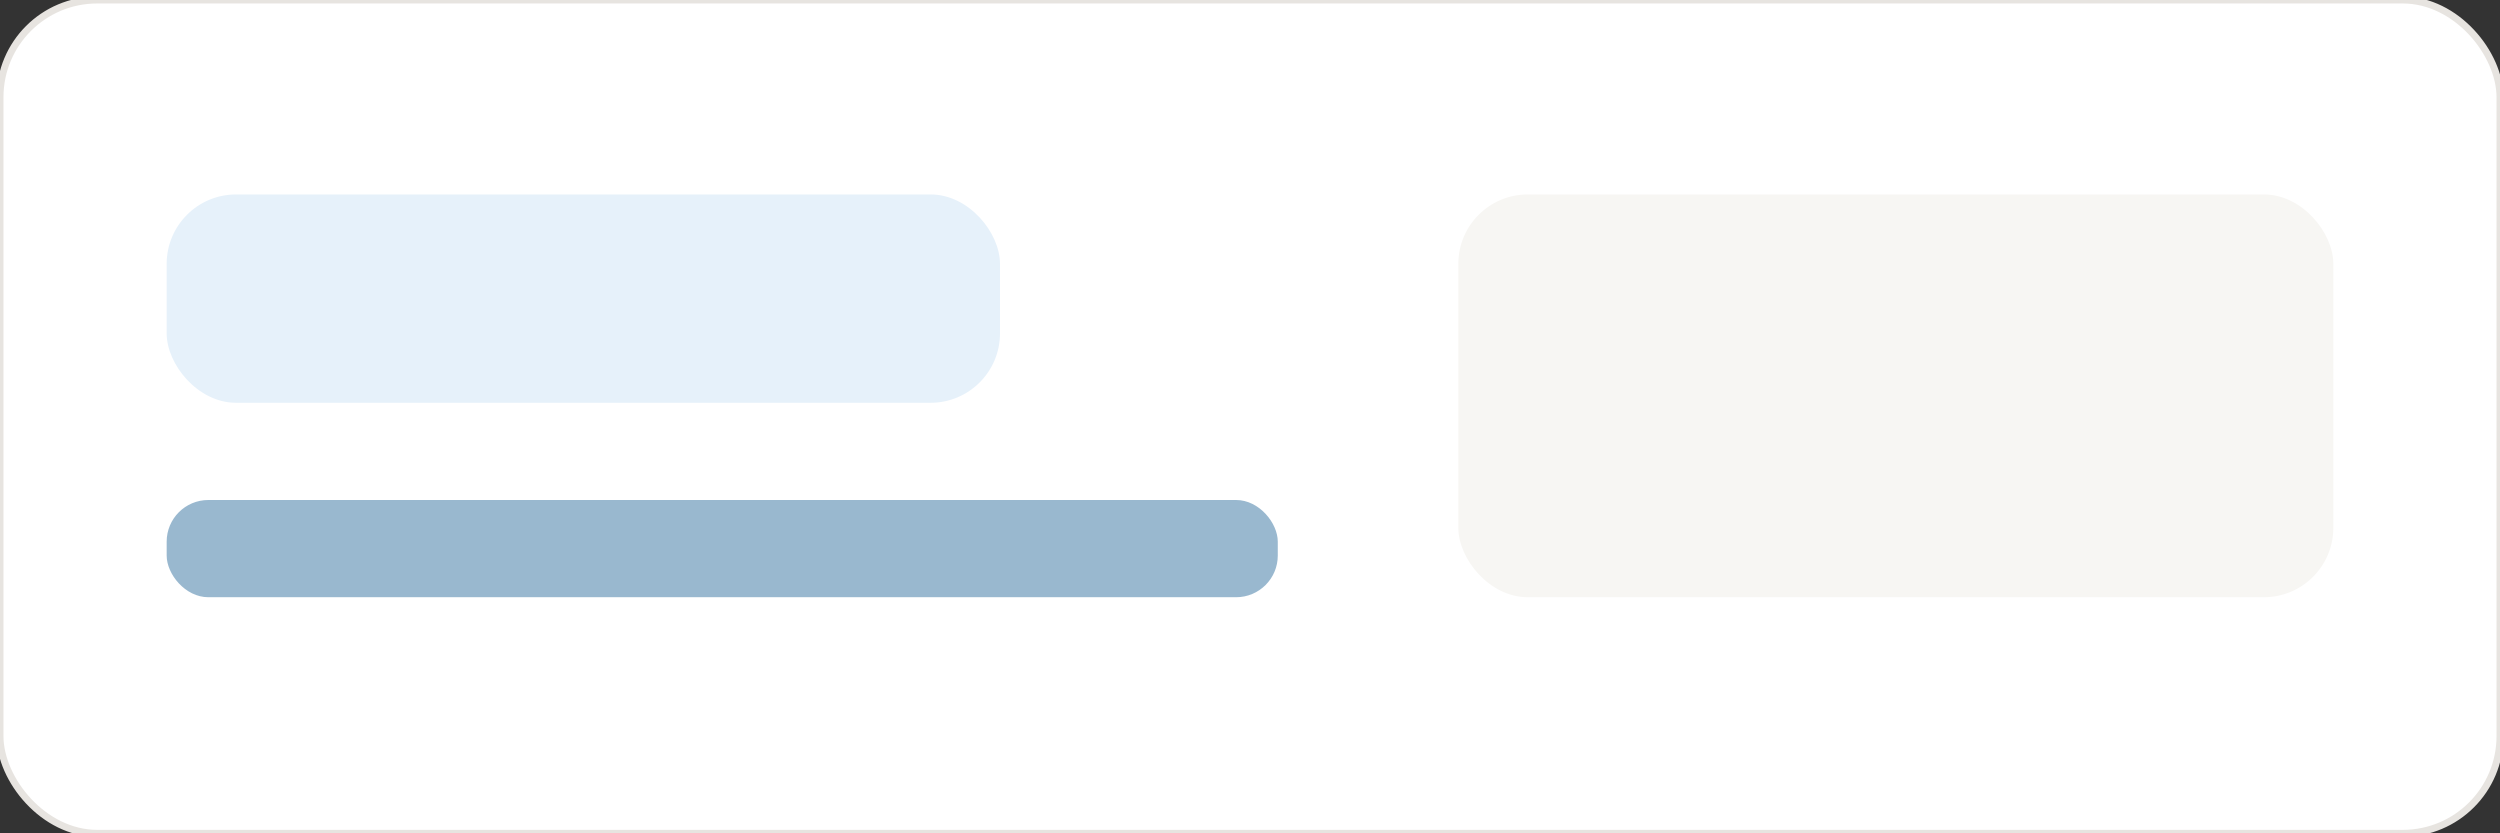
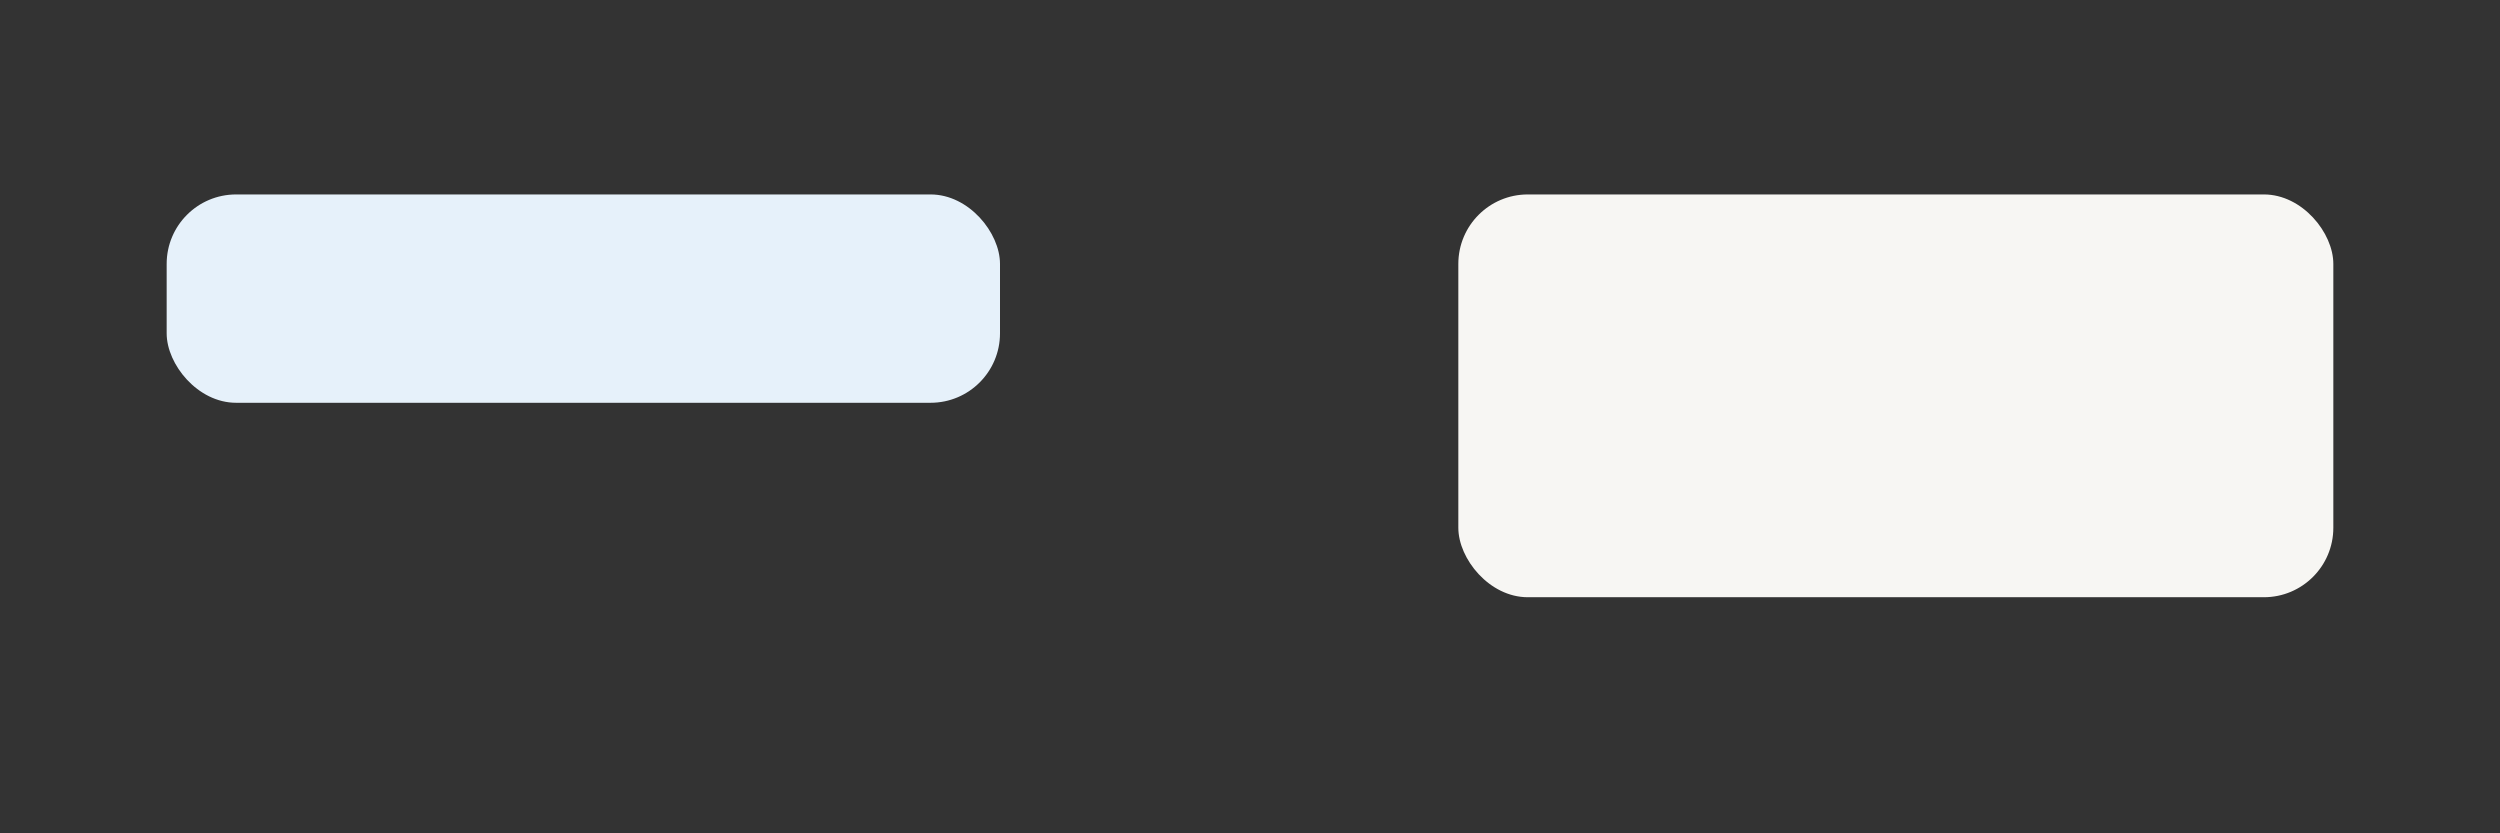
<svg xmlns="http://www.w3.org/2000/svg" viewBox="0 0 360 120">
  <rect x="0" y="0" width="360" height="120" fill="#333333" stroke="none" />
-   <rect width="360" height="120" rx="14" fill="#fff" stroke="#e7e4e0" />
  <rect x="24" y="28" width="120" height="30" rx="10" fill="#E6F1FA" />
-   <rect x="24" y="72" width="160" height="14" rx="6" fill="#99B8CF" />
  <rect x="210" y="28" width="126" height="58" rx="10" fill="#F7F6F3" />
</svg>